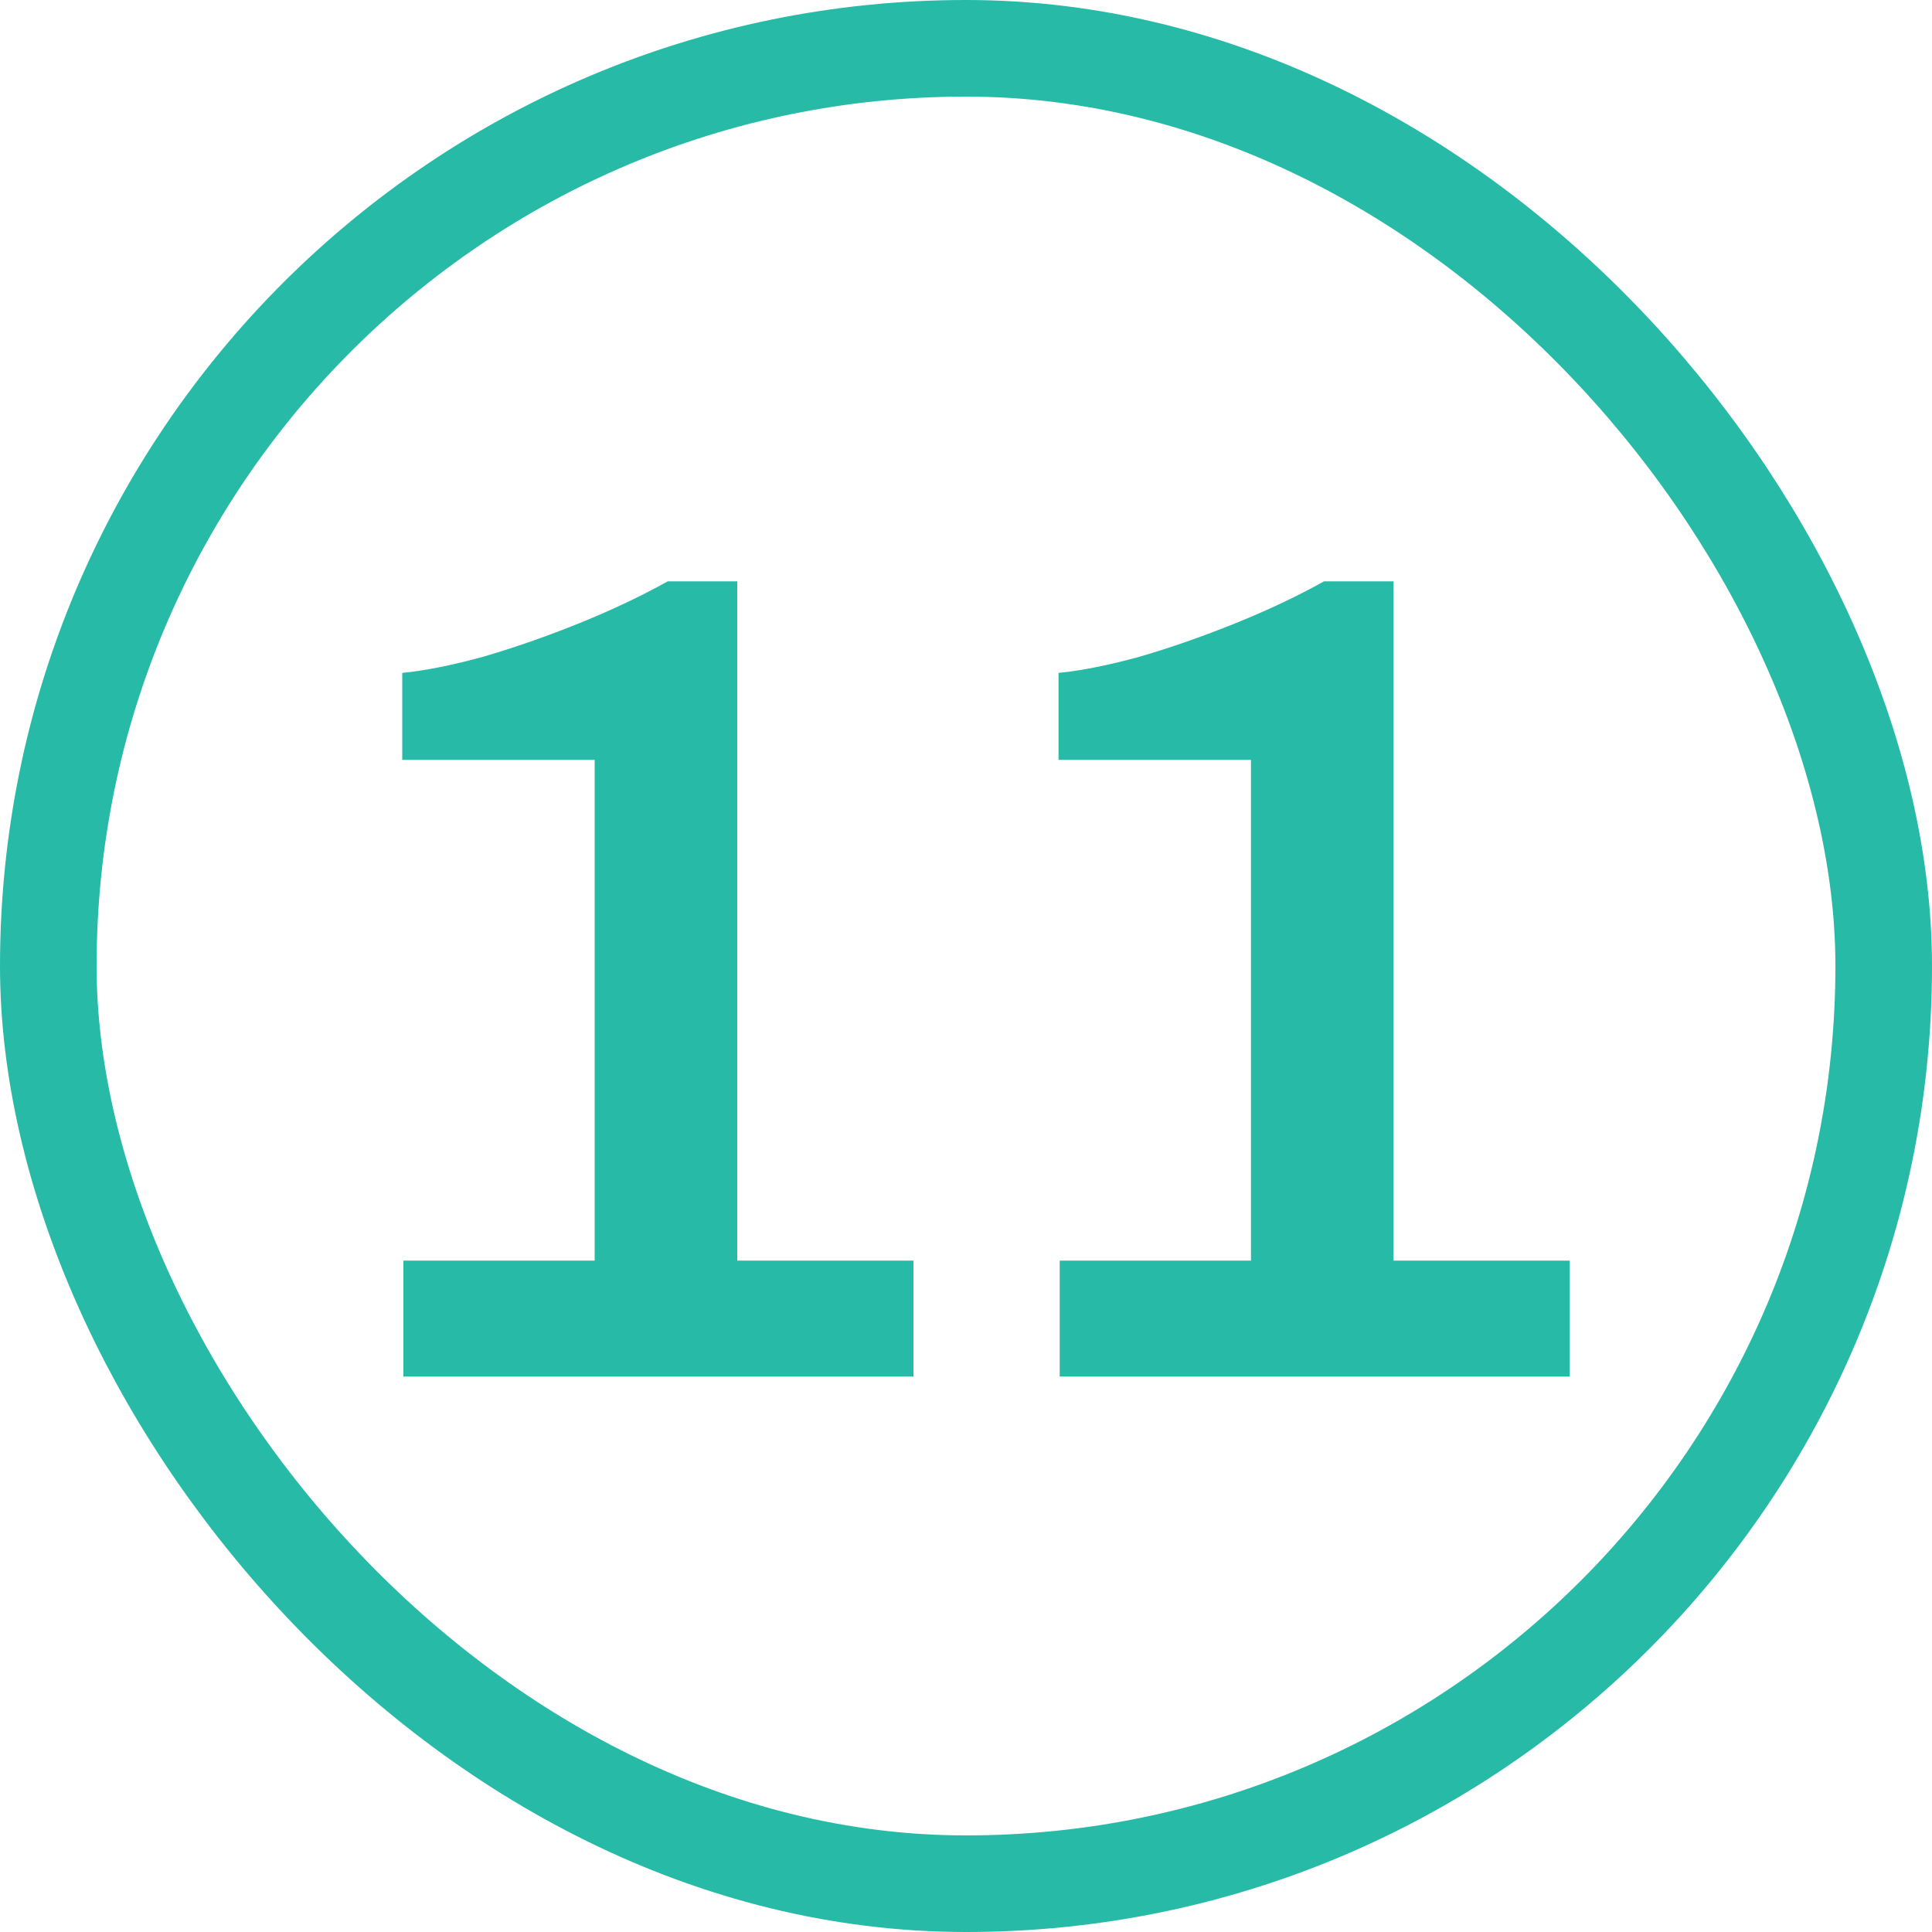
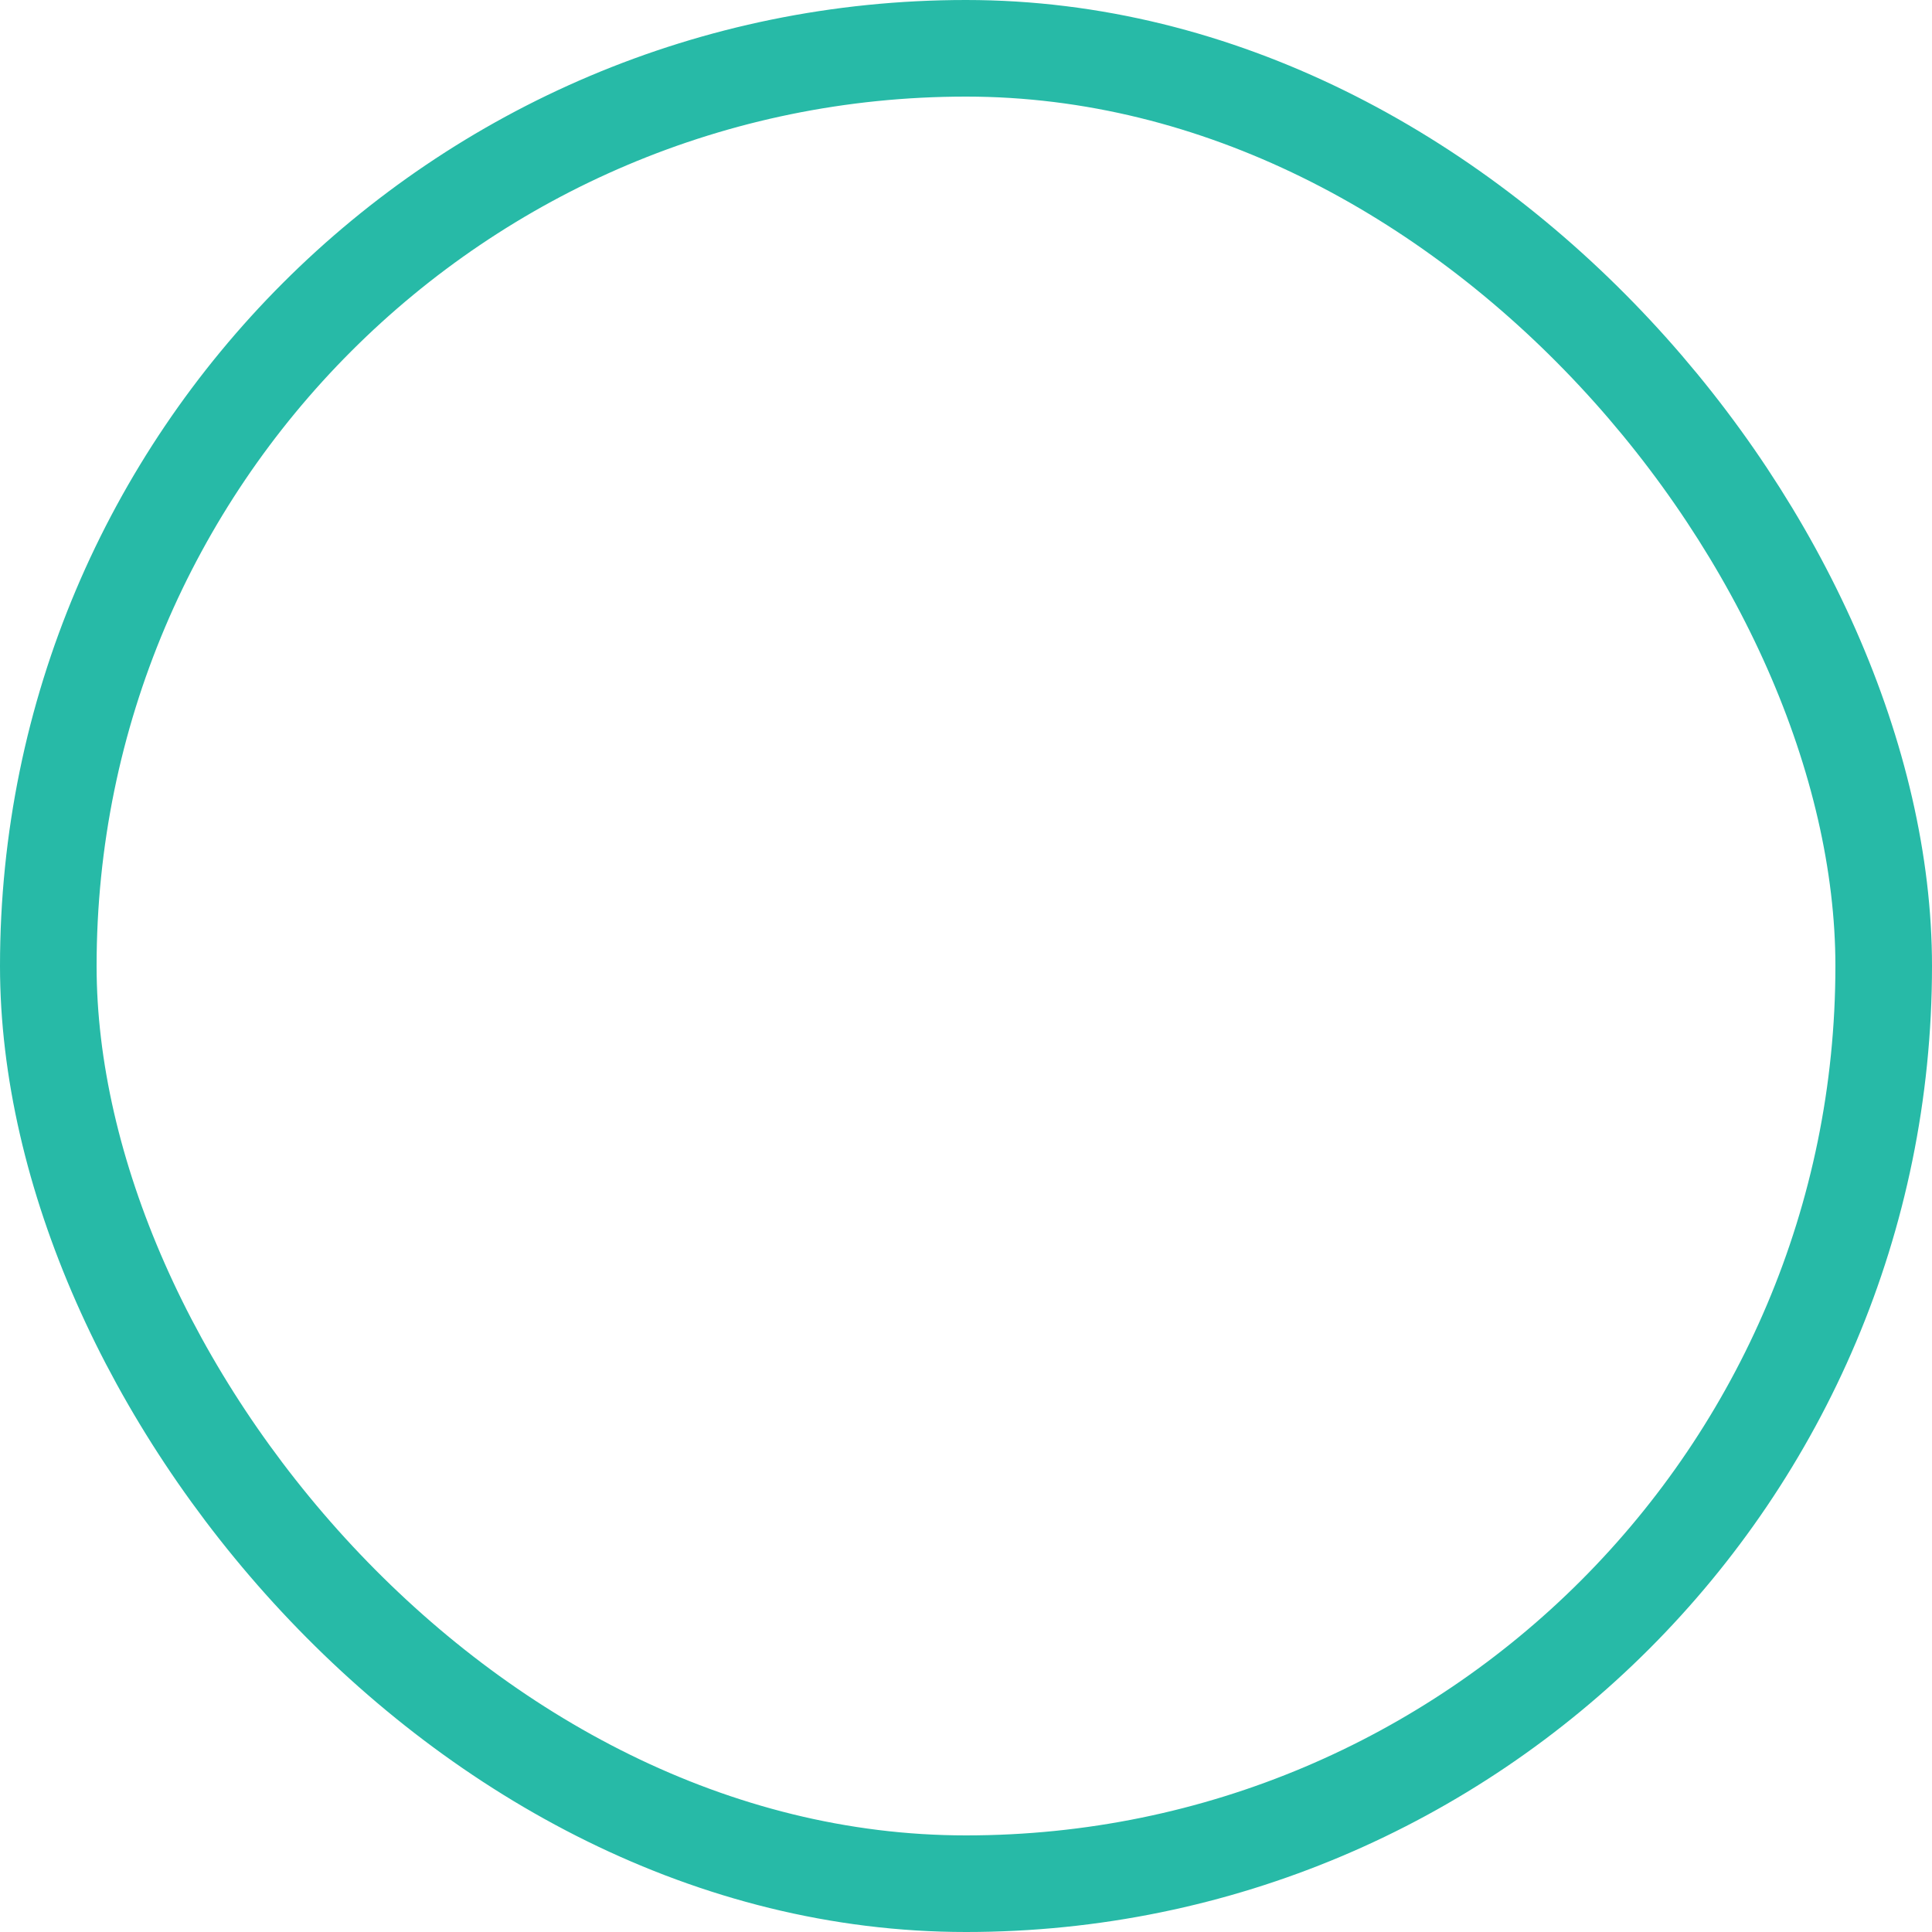
<svg xmlns="http://www.w3.org/2000/svg" width="40" height="40" viewBox="0 0 40 40" fill="none">
  <rect x="1" y="1" width="38" height="38" rx="19" stroke="#27BAA7" stroke-width="2" />
-   <path d="M8.352 28.5V26.1H12.312V15.732H8.328V13.932C8.808 13.884 9.368 13.772 10.008 13.596C10.664 13.404 11.328 13.172 12 12.9C12.672 12.628 13.28 12.34 13.824 12.036H15.264V26.1H18.912V28.5H8.352ZM21.94 28.5V26.1H25.9V15.732H21.916V13.932C22.396 13.884 22.956 13.772 23.596 13.596C24.252 13.404 24.916 13.172 25.588 12.9C26.26 12.628 26.868 12.34 27.412 12.036H28.852V26.1H32.5V28.5H21.94Z" fill="#27BAA7" />
</svg>